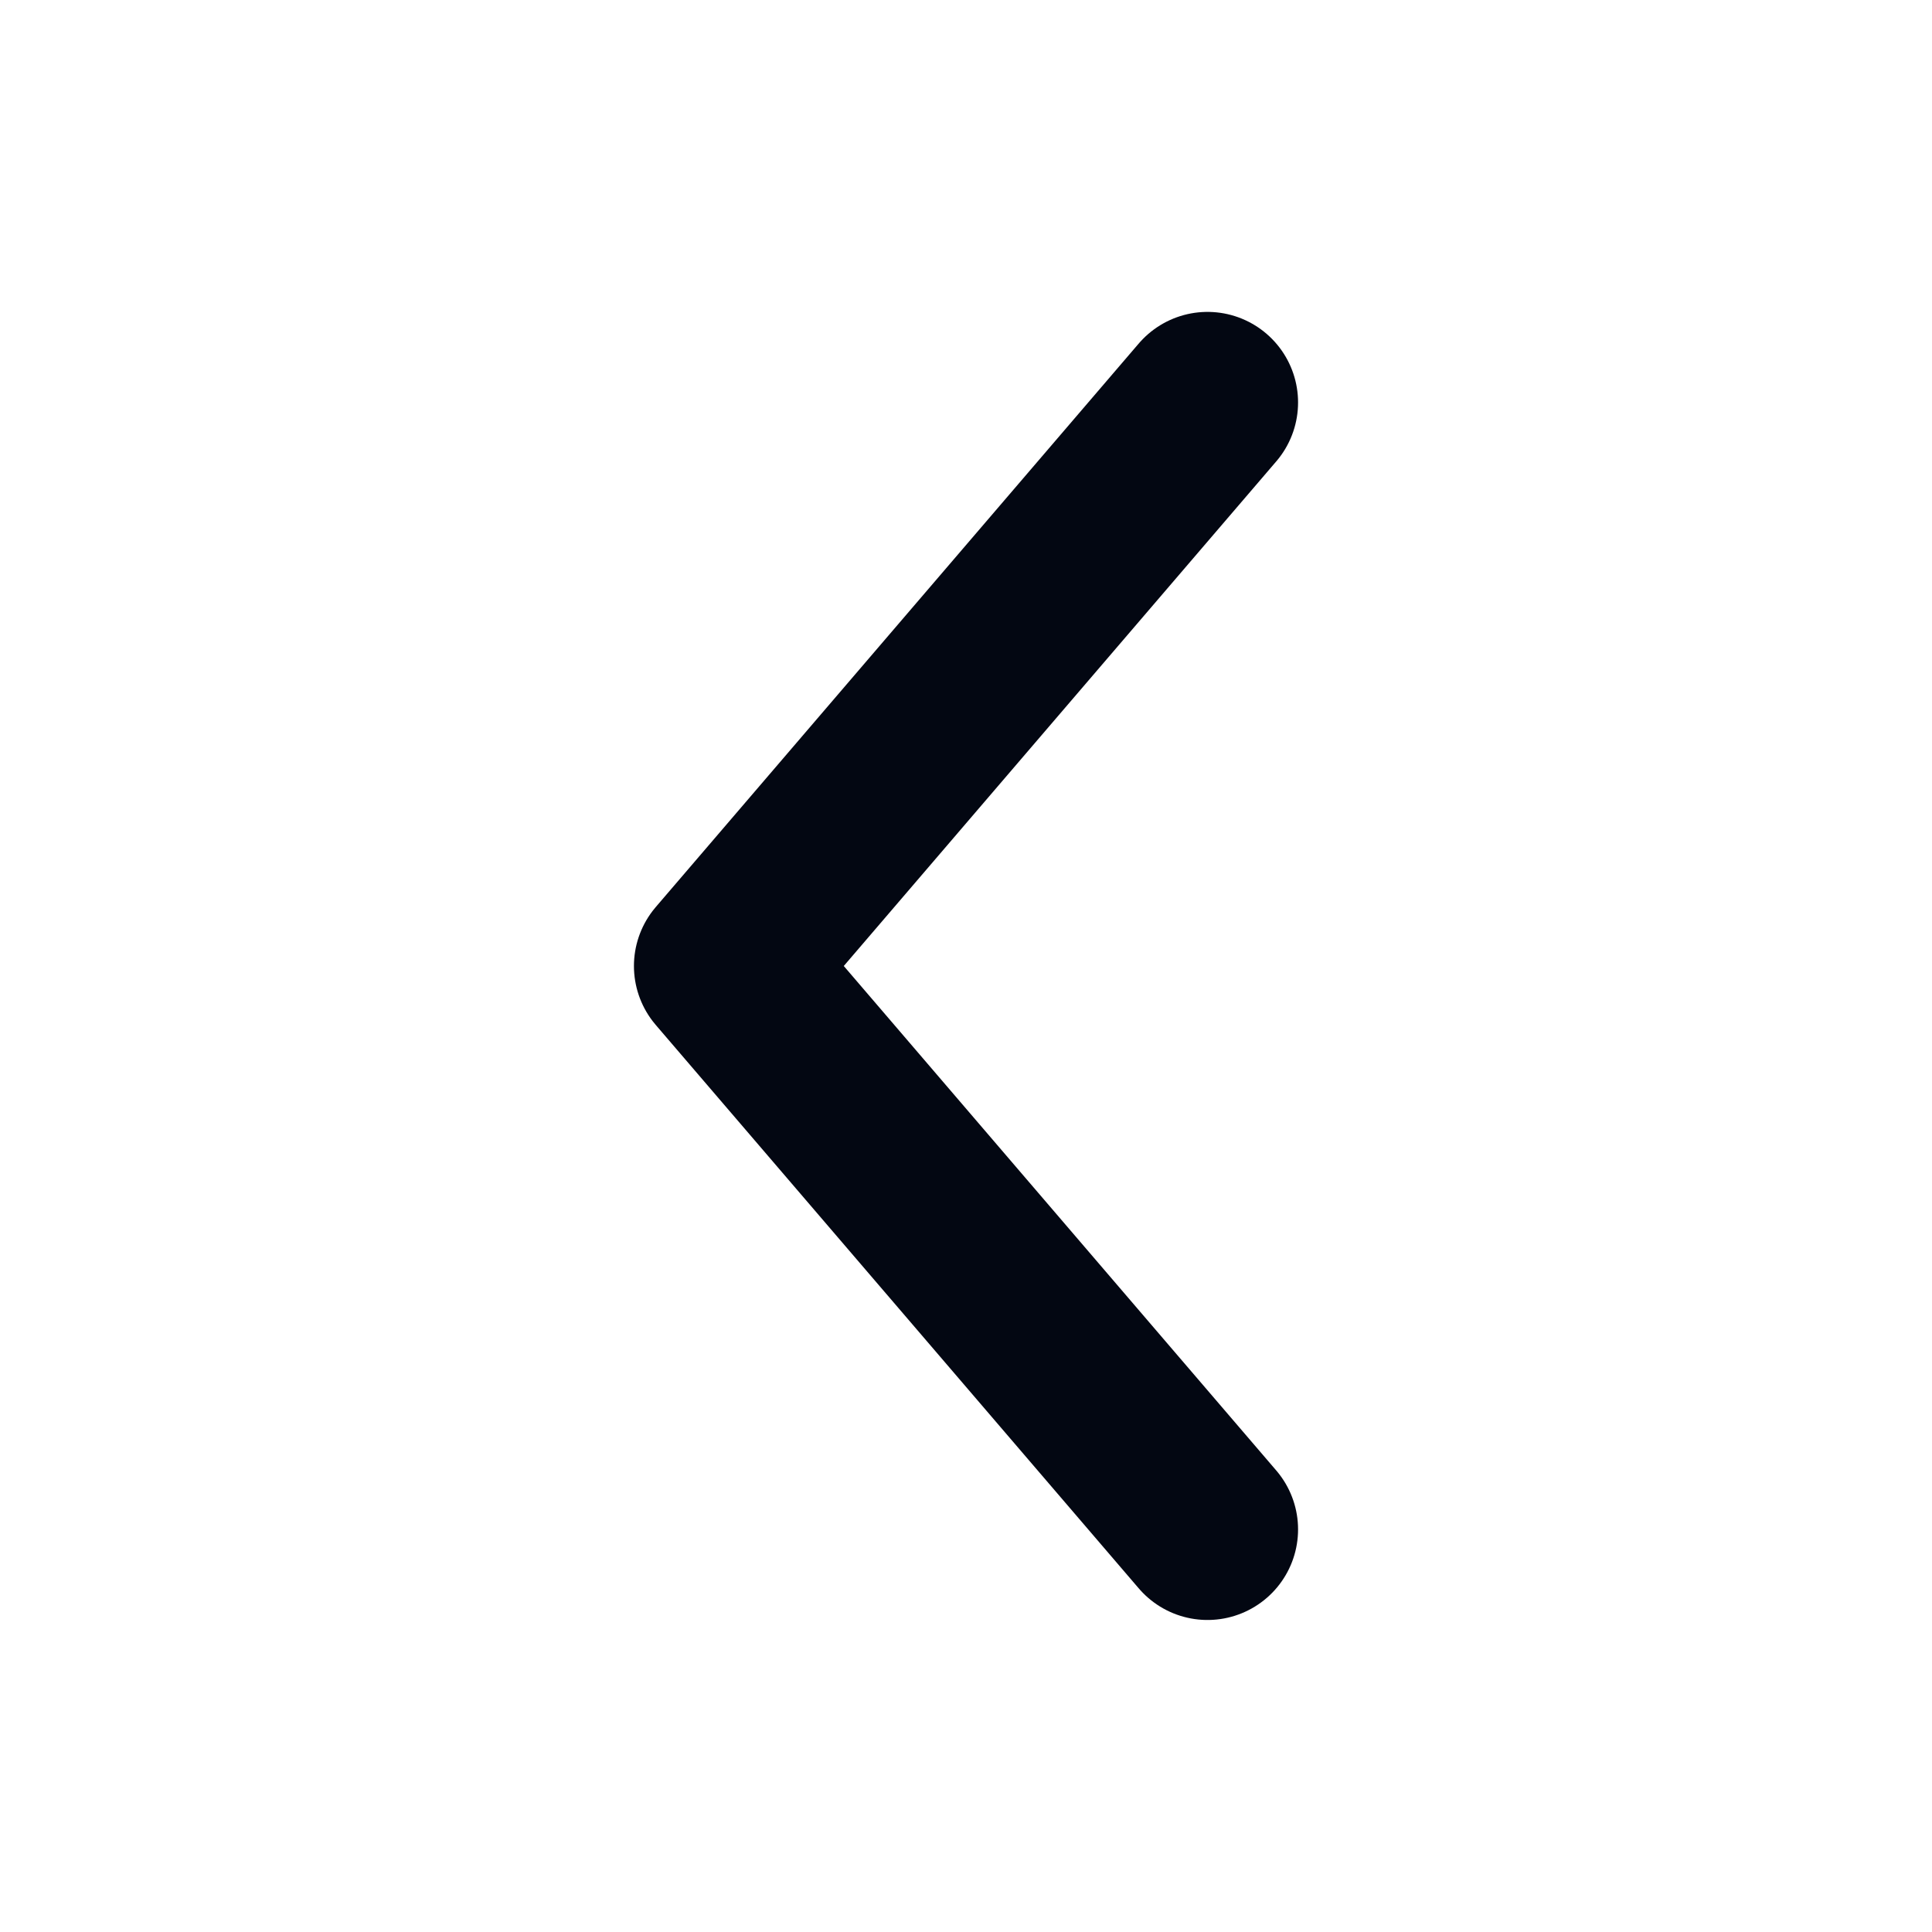
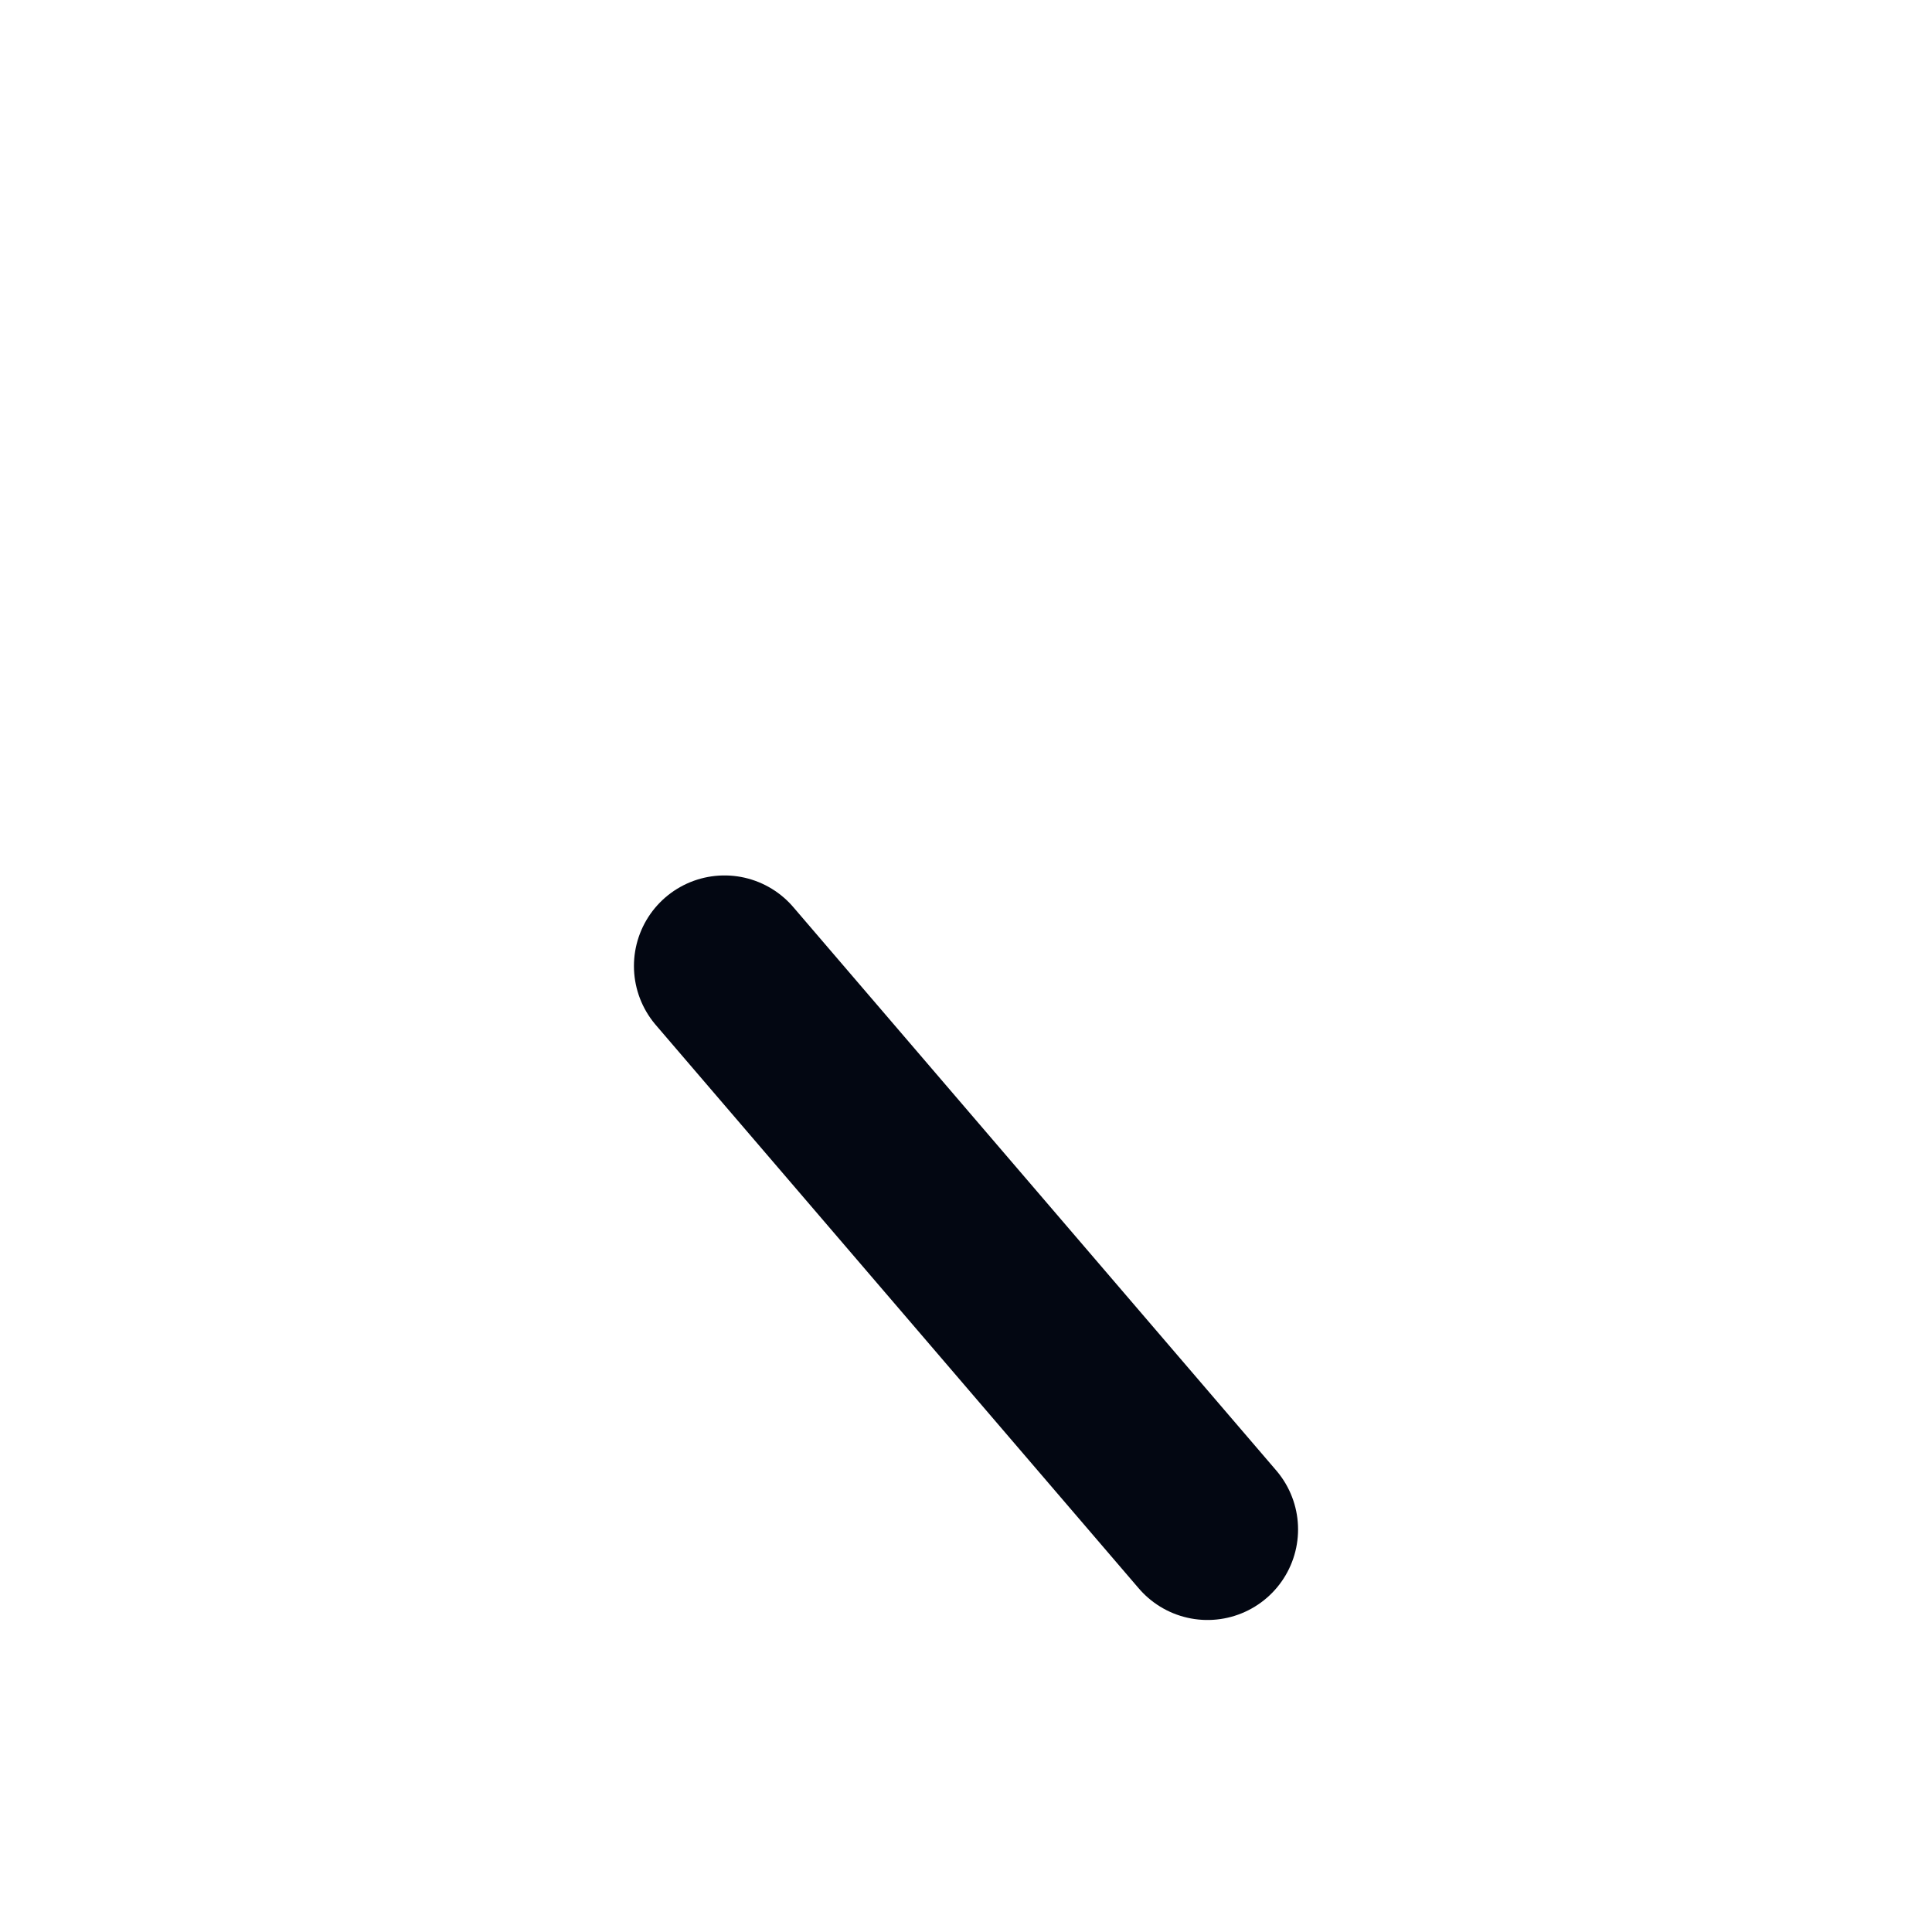
<svg xmlns="http://www.w3.org/2000/svg" width="16" height="16" viewBox="0 0 16 16" fill="none">
-   <path d="M10 12.666L6 8L10 3.333" stroke="#030712" stroke-width="1.5" stroke-linecap="round" stroke-linejoin="round" />
+   <path d="M10 12.666L6 8" stroke="#030712" stroke-width="1.5" stroke-linecap="round" stroke-linejoin="round" />
</svg>